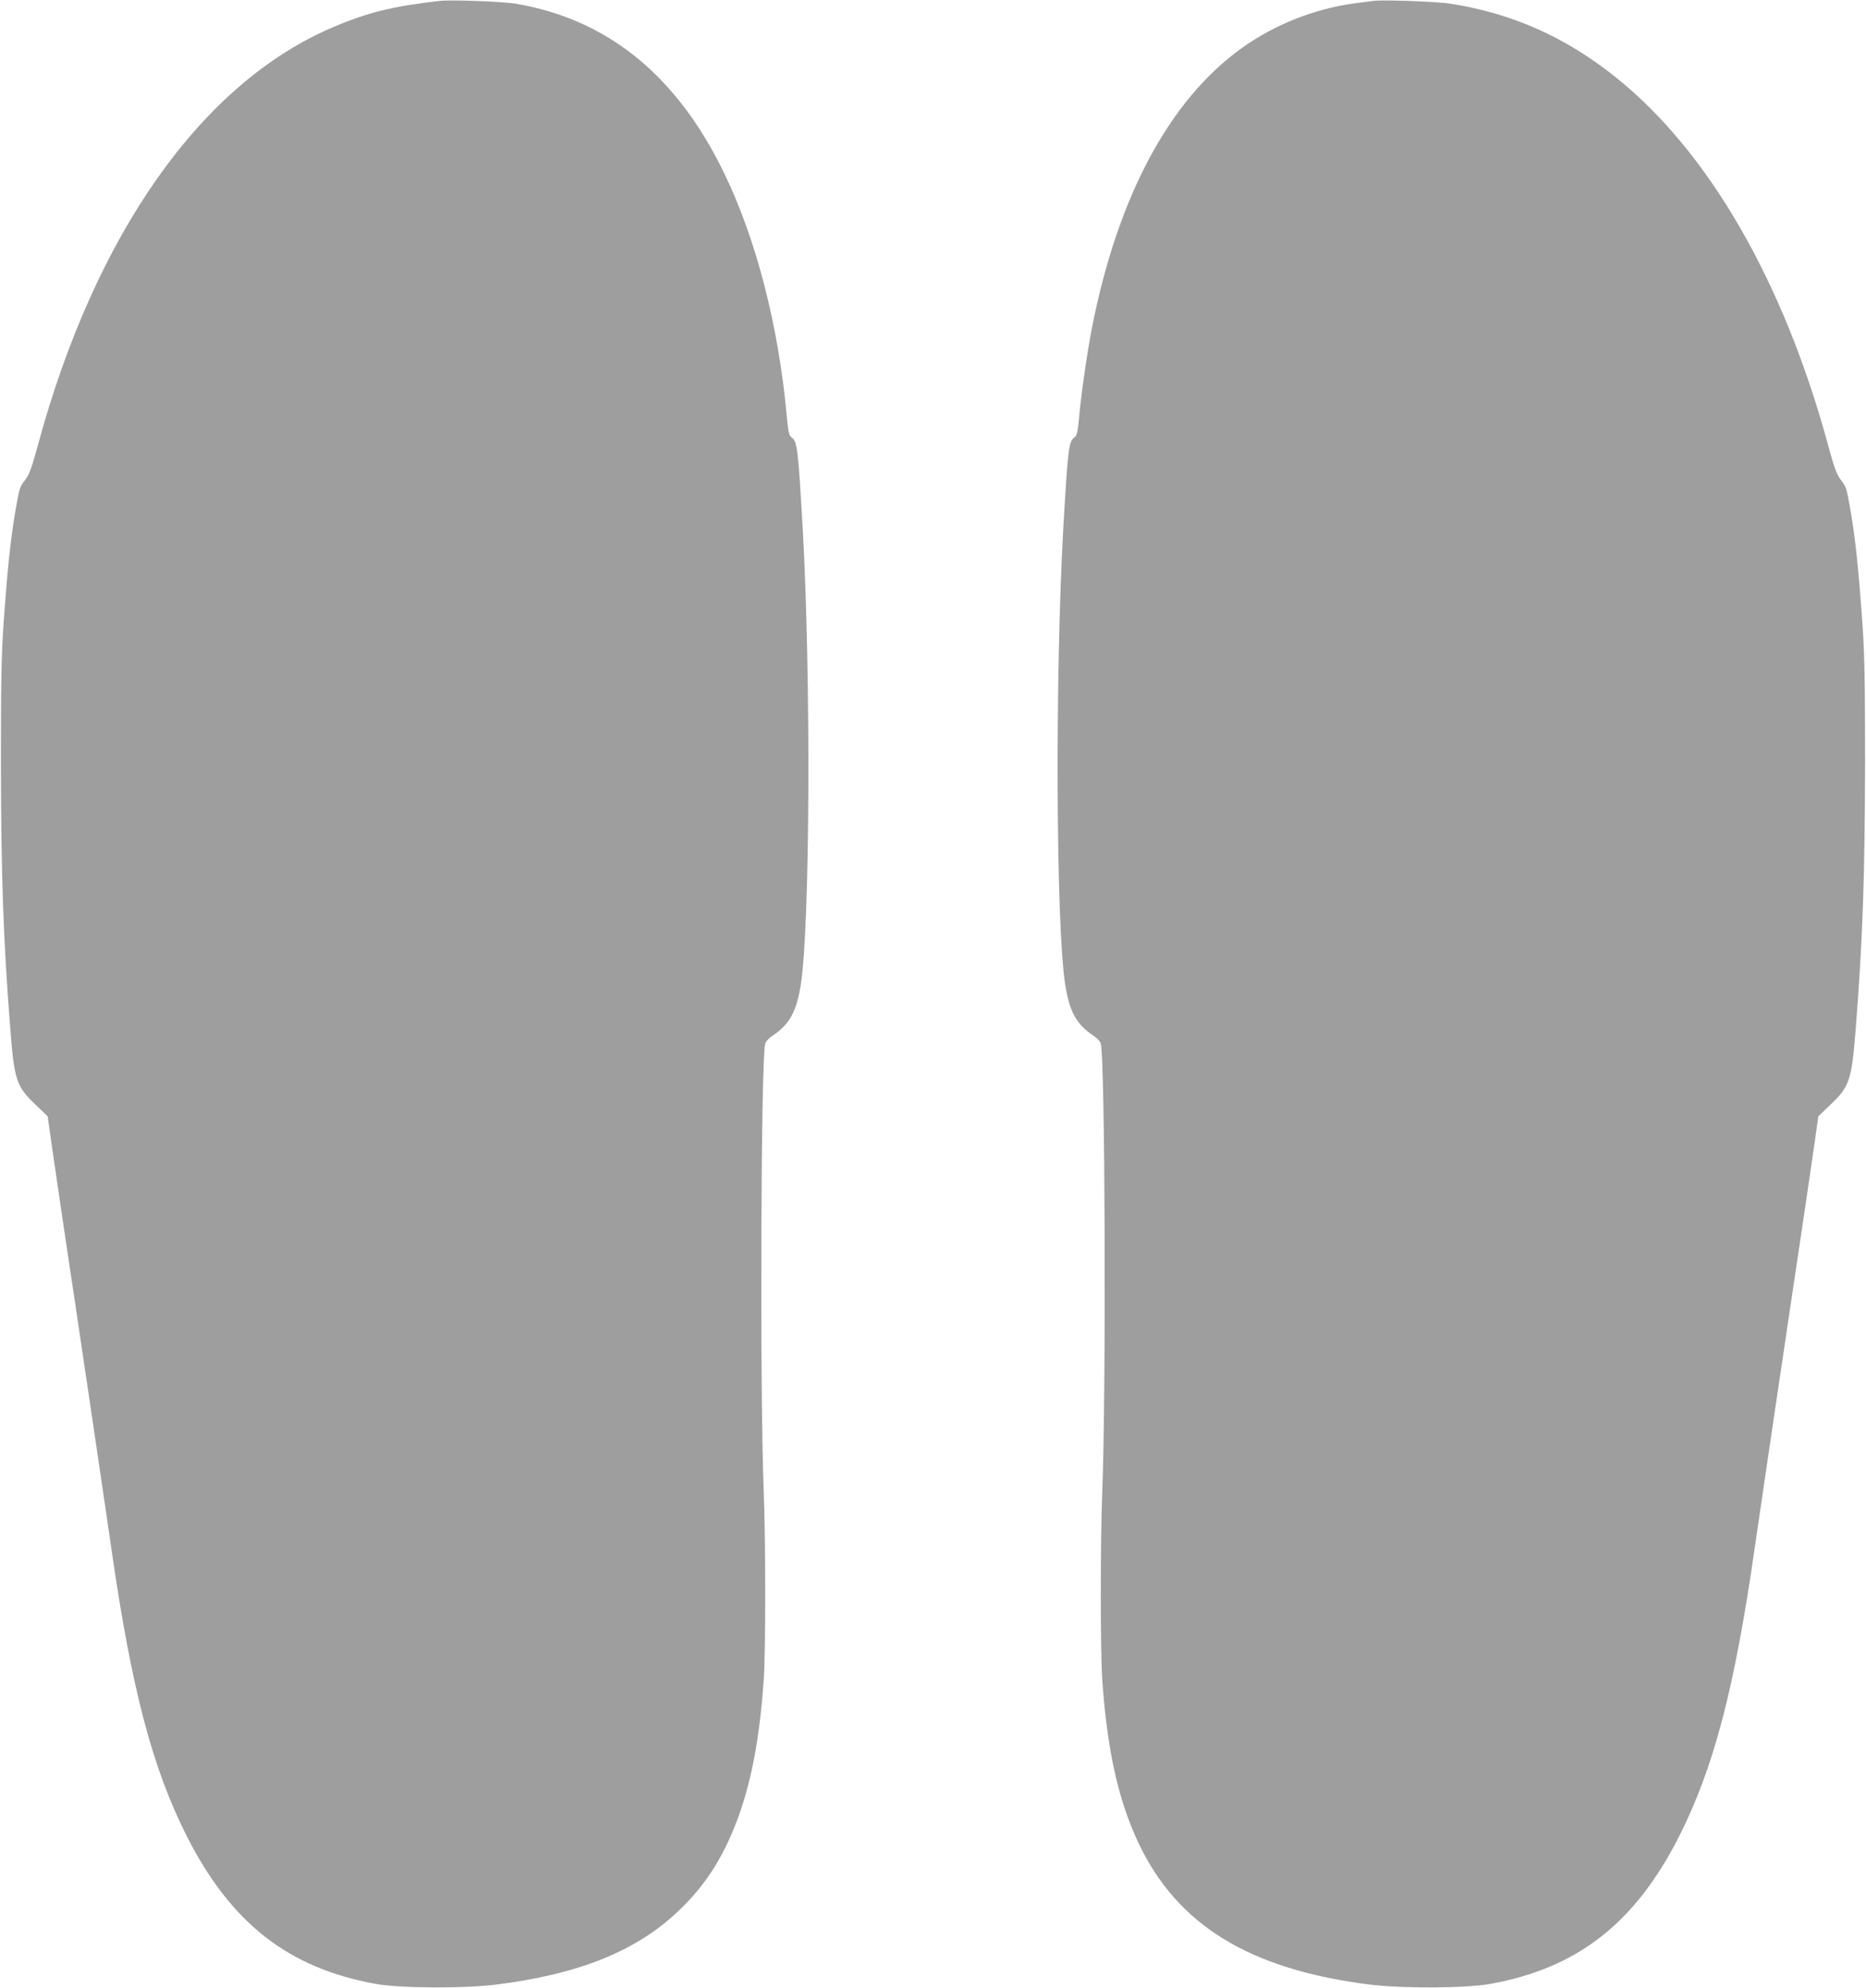
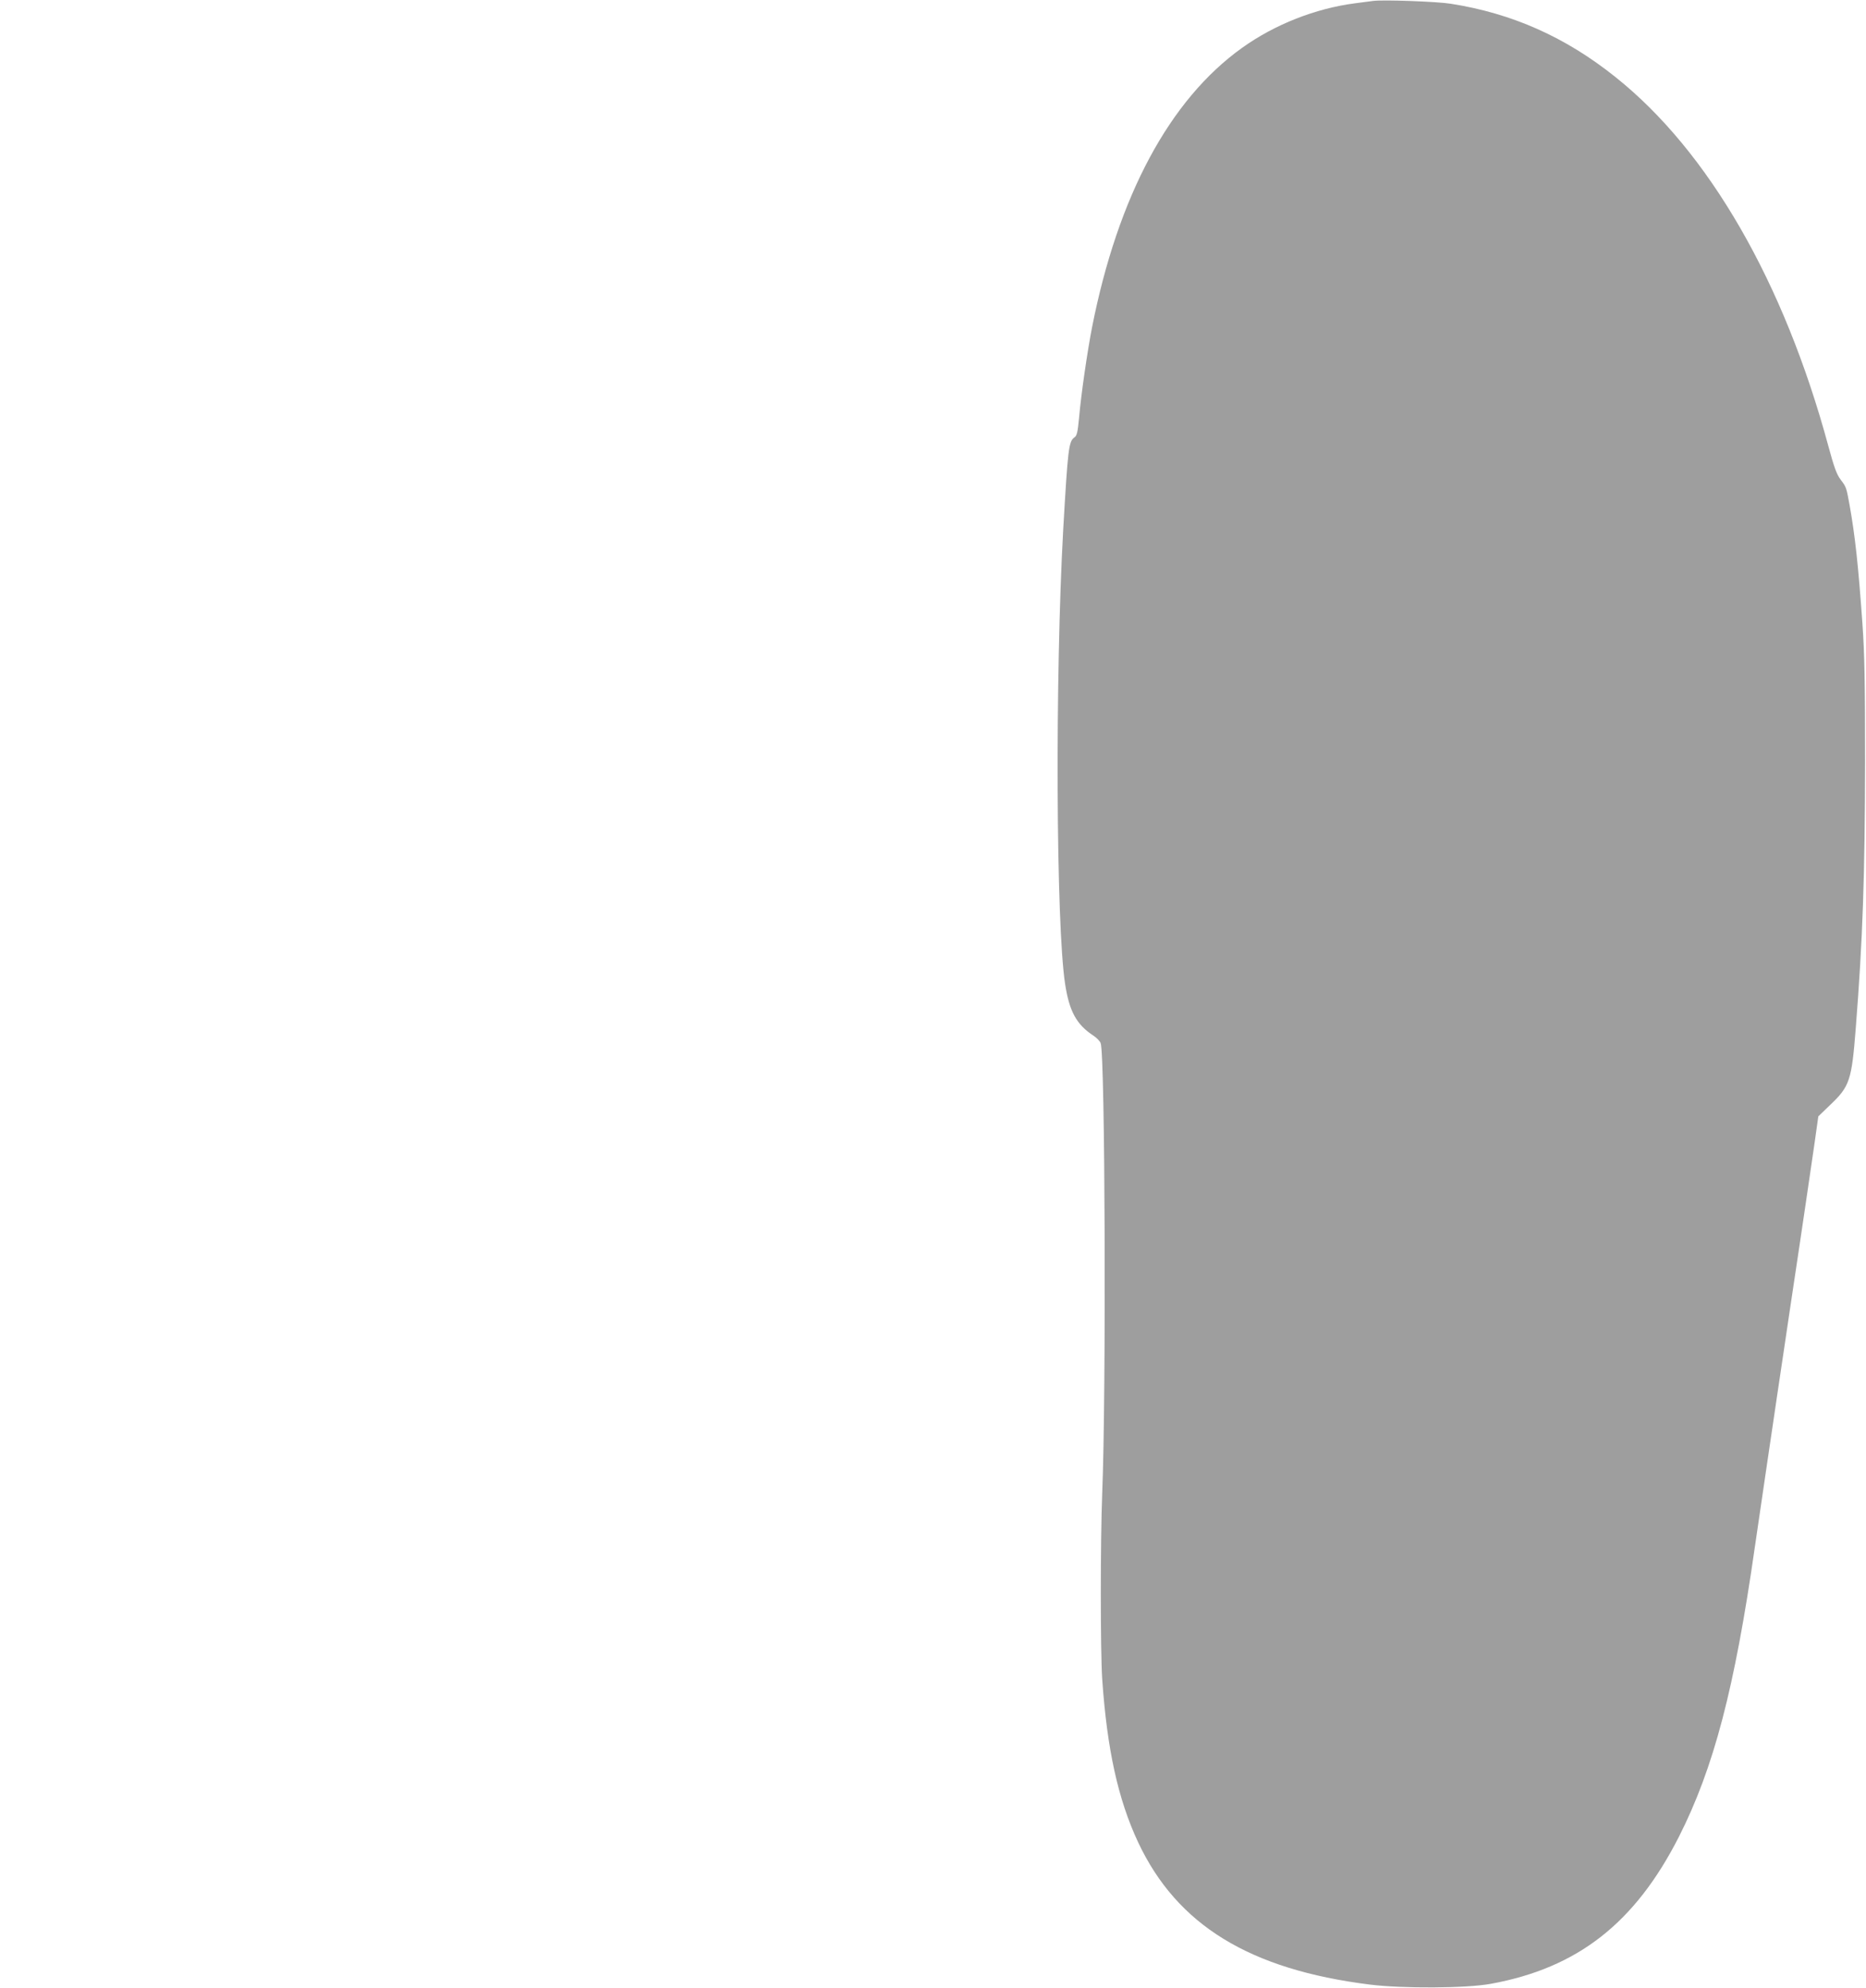
<svg xmlns="http://www.w3.org/2000/svg" version="1.0" width="1202pt" height="1280pt" viewBox="0 0 1202 1280" preserveAspectRatio="xMidYMid meet">
  <g transform="translate(0,1280) scale(0.1,-0.1)" fill="#9e9e9e" stroke="none">
-     <path d="M2830 12794 c-298 -34 -463 -74 -687 -170 -846 -360 -1531 -1331 -1900 -2694 -37 -137 -54 -184 -79 -217 -37 -49 -37 -49 -58 -163 -36 -202 -56 -385 -83 -765 -14 -201 -17 -375 -17 -890 1 -732 15 -1145 60 -1715 26 -335 39 -374 163 -492 l78 -75 26 -184 c15 -101 40 -276 57 -389 17 -113 35 -234 40 -270 5 -36 19 -126 30 -200 11 -74 25 -164 30 -200 5 -36 23 -157 40 -270 45 -303 47 -313 69 -465 12 -77 34 -232 51 -345 17 -113 46 -315 66 -450 130 -910 265 -1423 489 -1865 283 -556 652 -845 1212 -947 159 -29 566 -31 778 -5 531 66 902 215 1171 470 141 133 238 268 323 447 129 276 200 598 231 1050 12 181 12 888 0 1195 -26 645 -19 2824 10 2899 4 12 25 34 46 48 110 72 156 157 183 333 59 382 65 1980 12 2930 -30 518 -35 563 -72 589 -16 11 -21 33 -30 127 -53 592 -199 1155 -409 1584 -305 623 -747 980 -1336 1081 -85 14 -419 27 -494 18z" />
    <path d="M8845 12794 c-16 -2 -68 -9 -115 -15 -256 -33 -518 -136 -729 -287 -467 -334 -800 -954 -967 -1802 -30 -155 -70 -428 -83 -579 -9 -94 -14 -116 -30 -127 -37 -26 -42 -71 -72 -589 -53 -950 -47 -2548 12 -2930 27 -176 73 -261 183 -333 21 -14 42 -36 46 -48 29 -75 36 -2254 10 -2899 -12 -307 -12 -1014 0 -1195 31 -452 102 -774 231 -1050 251 -534 718 -820 1494 -917 212 -26 619 -24 778 5 560 102 929 391 1212 947 224 442 359 955 489 1865 20 135 49 337 66 450 17 113 39 268 51 345 22 152 24 162 69 465 17 113 35 234 40 270 5 36 19 126 30 200 11 74 25 164 30 200 5 36 23 157 40 270 17 113 42 288 57 389 l26 184 78 75 c124 118 137 157 163 492 45 570 59 983 60 1715 0 515 -3 689 -17 890 -27 380 -47 563 -83 765 -21 114 -21 114 -58 163 -25 33 -42 80 -79 217 -286 1055 -771 1896 -1371 2374 -321 257 -665 410 -1061 472 -87 14 -438 27 -500 18z" />
  </g>
</svg>